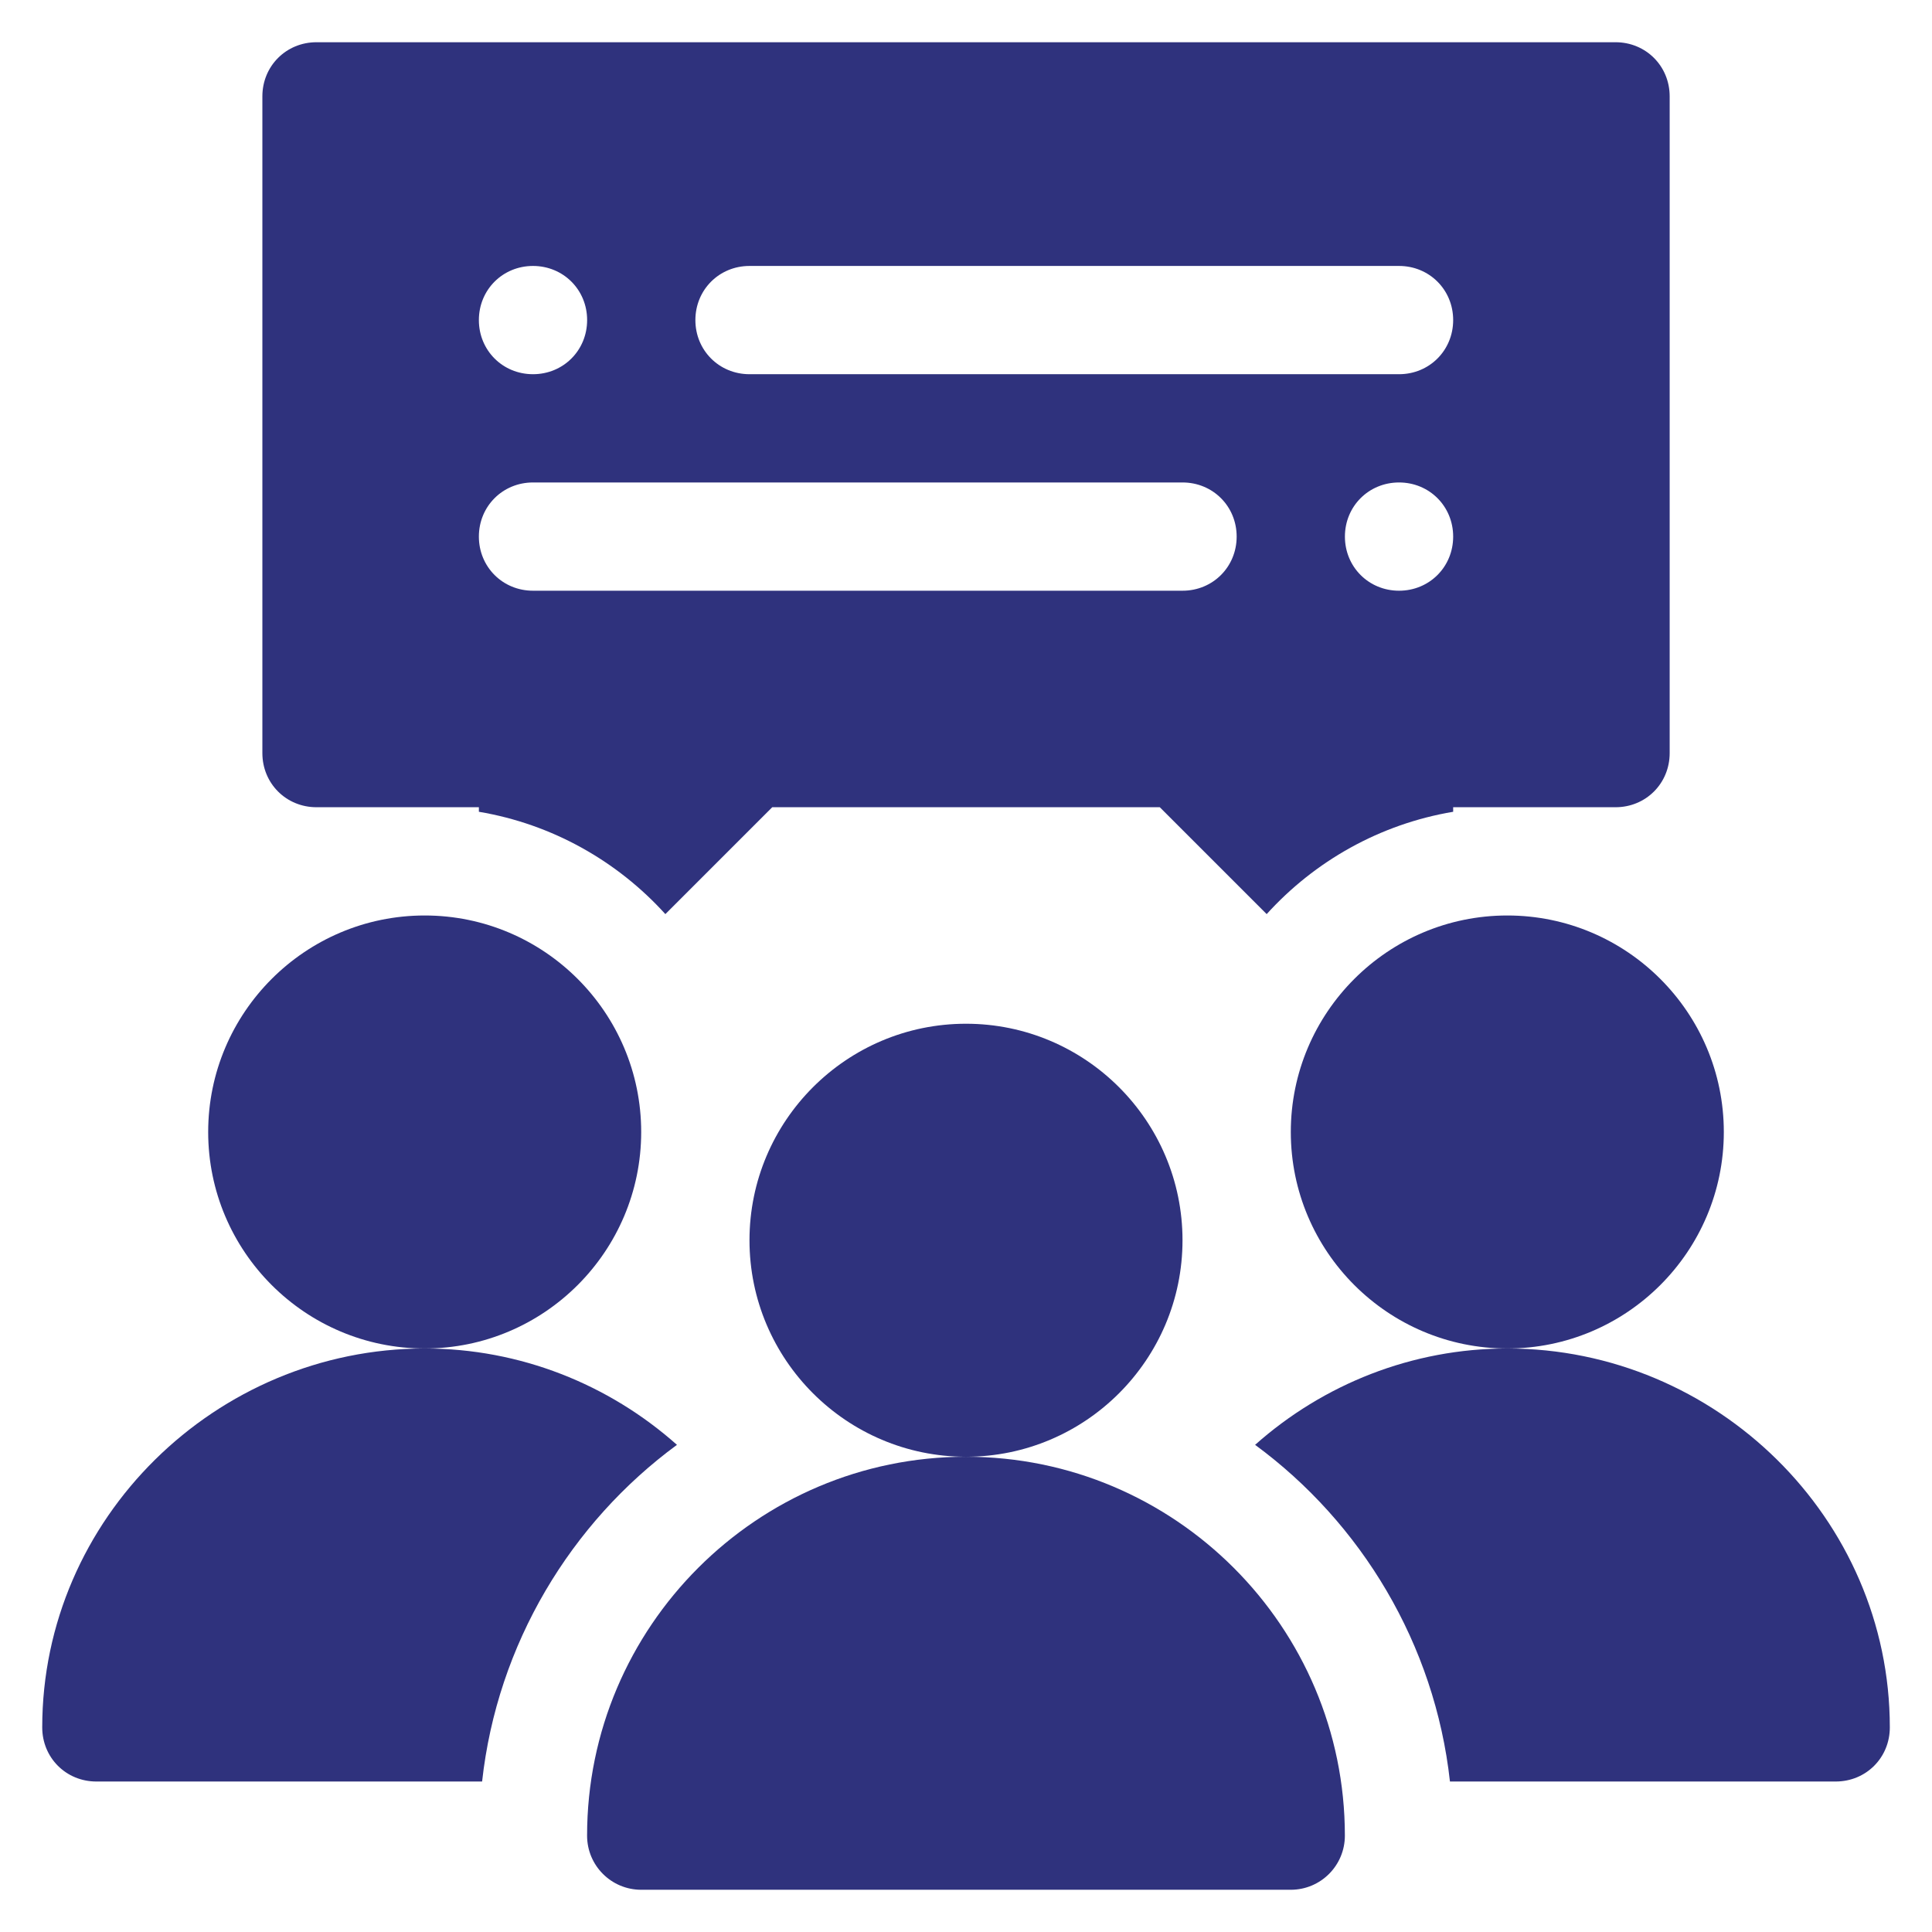
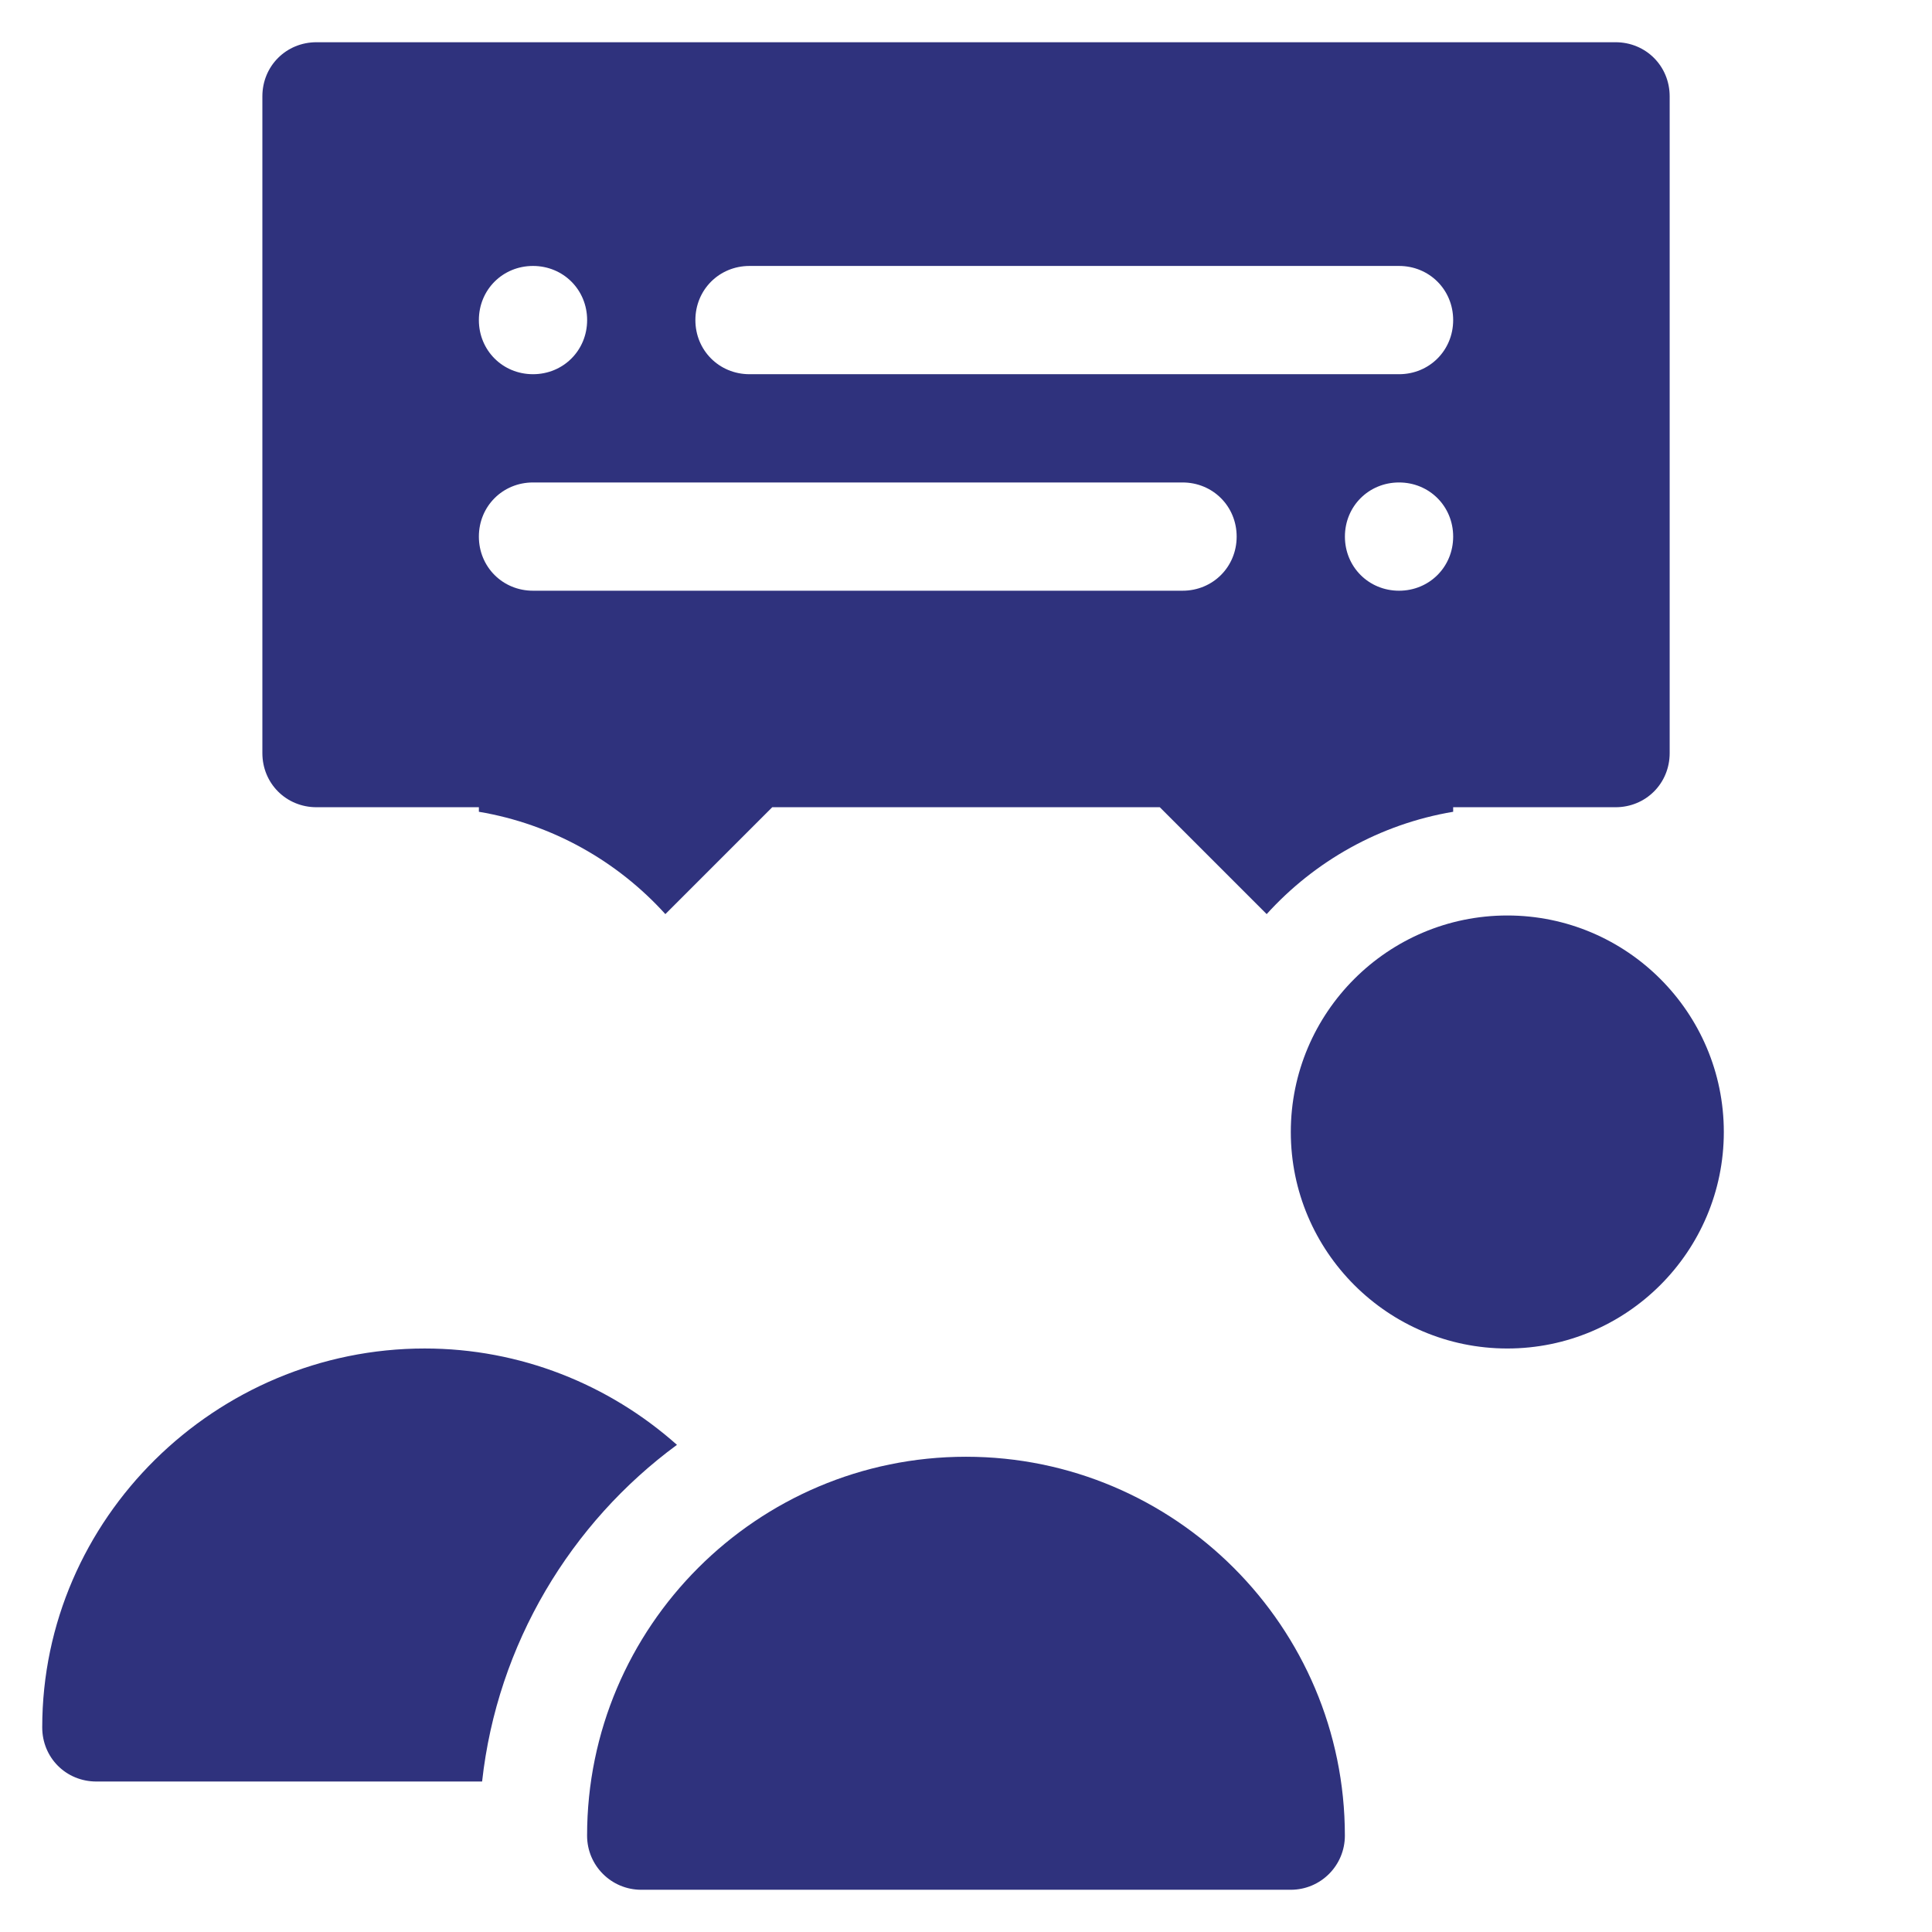
<svg xmlns="http://www.w3.org/2000/svg" width="183" height="183" viewBox="0 0 183 183" fill="none">
  <path d="M127.387 173.873C127.387 176.707 125.094 179 122.26 179H60.736C57.903 179 55.609 176.707 55.609 173.873C55.609 154.086 71.711 137.984 91.498 137.984C111.285 137.984 127.387 154.086 127.387 173.873Z" fill="#2F327D" />
-   <path d="M91.5 137.984C80.19 137.984 70.992 128.787 70.992 117.477C70.992 106.166 80.19 96.969 91.5 96.969C102.81 96.969 112.008 106.166 112.008 117.477C112.008 128.787 102.81 137.984 91.5 137.984Z" fill="#2F327D" />
  <path d="M64.122 136.856C54.073 144.239 47.101 155.723 45.665 168.746H9.127C6.256 168.746 4 166.491 4 163.619C4 143.829 20.44 127.73 40.23 127.73C49.254 127.73 57.662 131.115 64.122 136.856Z" fill="#2F327D" />
-   <path d="M40.227 127.73C28.916 127.73 19.719 118.533 19.719 107.223C19.719 95.912 28.916 86.715 40.227 86.715C51.537 86.715 60.734 95.912 60.734 107.223C60.734 118.533 51.537 127.73 40.227 127.73Z" fill="#2F327D" />
-   <path d="M179.005 163.619C179.005 166.491 176.75 168.746 173.878 168.746H137.34C135.905 155.723 128.932 144.239 118.883 136.856C125.343 131.115 133.751 127.73 142.775 127.73C162.565 127.73 179.005 143.829 179.005 163.619Z" fill="#2F327D" />
  <path d="M142.773 127.73C131.463 127.73 122.266 118.533 122.266 107.223C122.266 95.912 131.463 86.715 142.773 86.715C154.084 86.715 163.281 95.912 163.281 107.223C163.281 118.533 154.084 127.73 142.773 127.73Z" fill="#2F327D" />
  <path d="M153.025 4H29.979C27.107 4 24.852 6.256 24.852 9.127V71.334C24.852 74.205 27.107 76.461 29.979 76.461H45.359V76.892C52.312 78.061 58.481 81.571 63.023 86.585L73.147 76.461H109.856L119.98 86.585C124.523 81.571 130.692 78.061 137.645 76.892V76.461H153.025C155.896 76.461 158.152 74.205 158.152 71.334V9.127C158.152 6.256 155.896 4 153.025 4ZM50.486 25.191C53.357 25.191 55.613 27.447 55.613 30.318C55.613 33.19 53.357 35.445 50.486 35.445C47.615 35.445 45.359 33.19 45.359 30.318C45.359 27.447 47.615 25.191 50.486 25.191ZM112.01 55.953H50.486C47.615 55.953 45.359 53.697 45.359 50.826C45.359 47.955 47.615 45.699 50.486 45.699H112.01C114.881 45.699 117.137 47.955 117.137 50.826C117.137 53.697 114.881 55.953 112.01 55.953ZM132.518 55.953C129.646 55.953 127.391 53.697 127.391 50.826C127.391 47.955 129.646 45.699 132.518 45.699C135.389 45.699 137.645 47.955 137.645 50.826C137.645 53.697 135.389 55.953 132.518 55.953ZM132.518 35.445H70.994C68.123 35.445 65.867 33.19 65.867 30.318C65.867 27.447 68.123 25.191 70.994 25.191H132.518C135.389 25.191 137.645 27.447 137.645 30.318C137.645 33.19 135.389 35.445 132.518 35.445Z" fill="#2F327D" />
</svg>